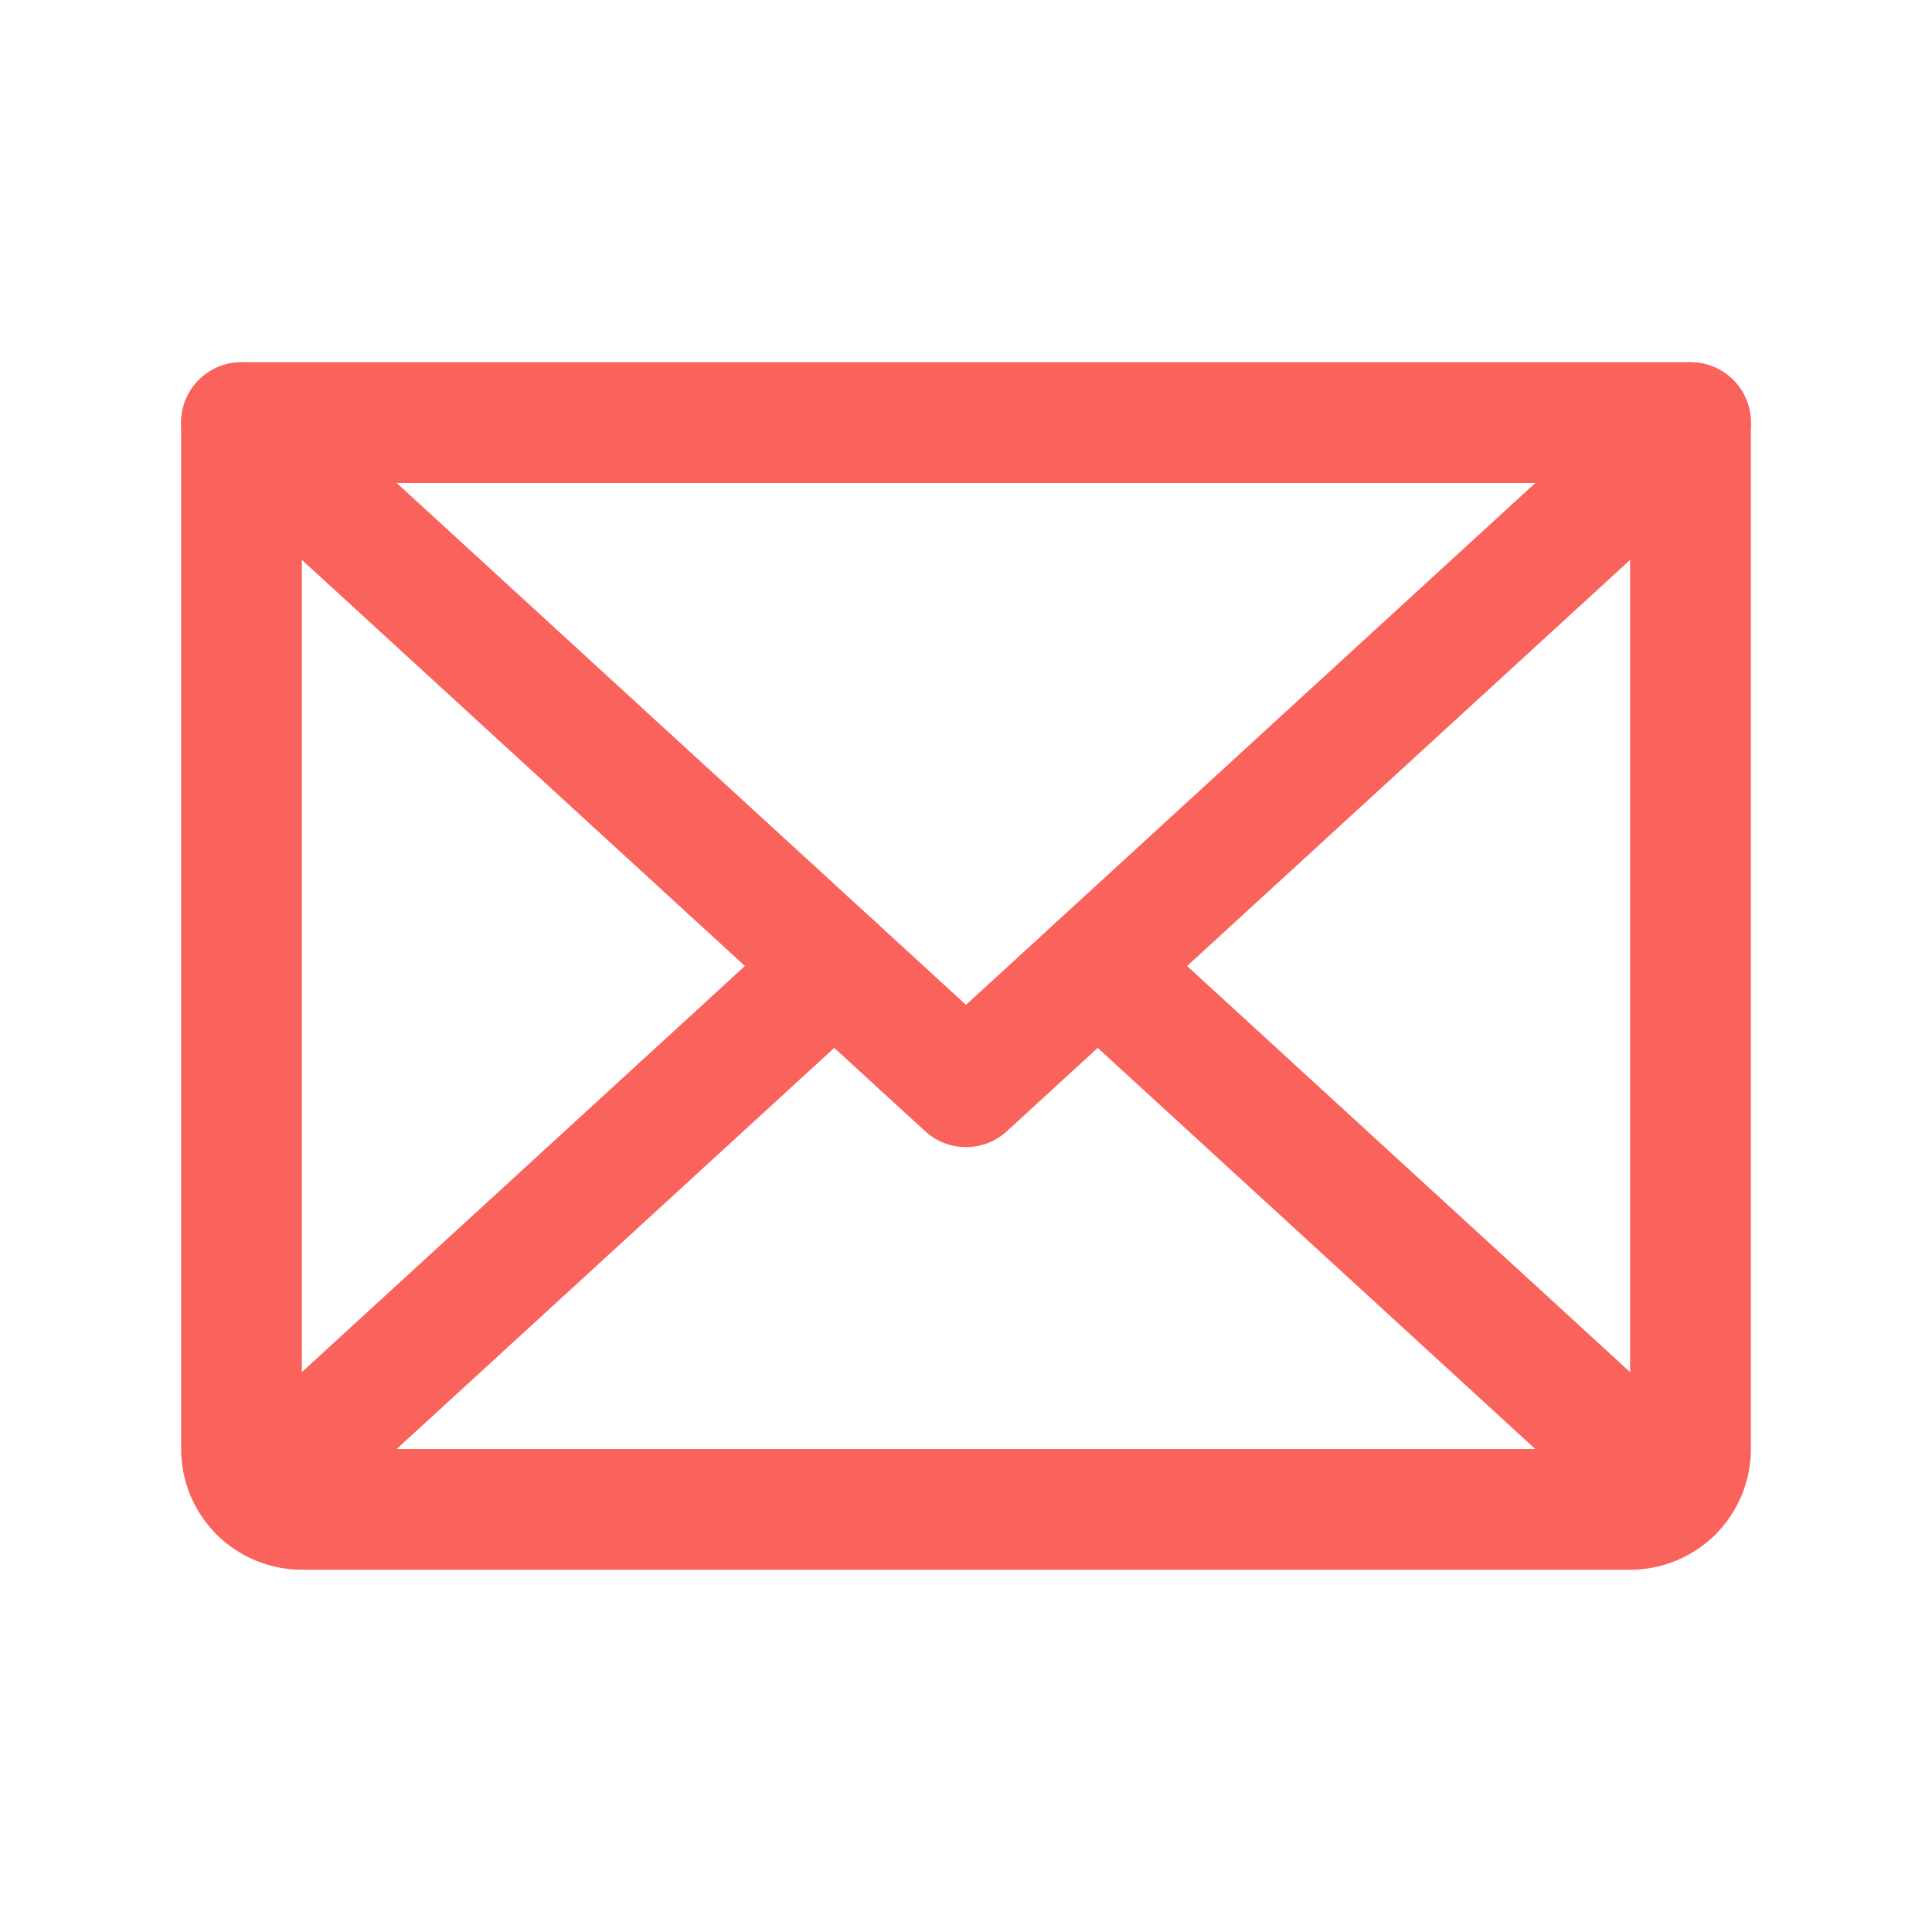
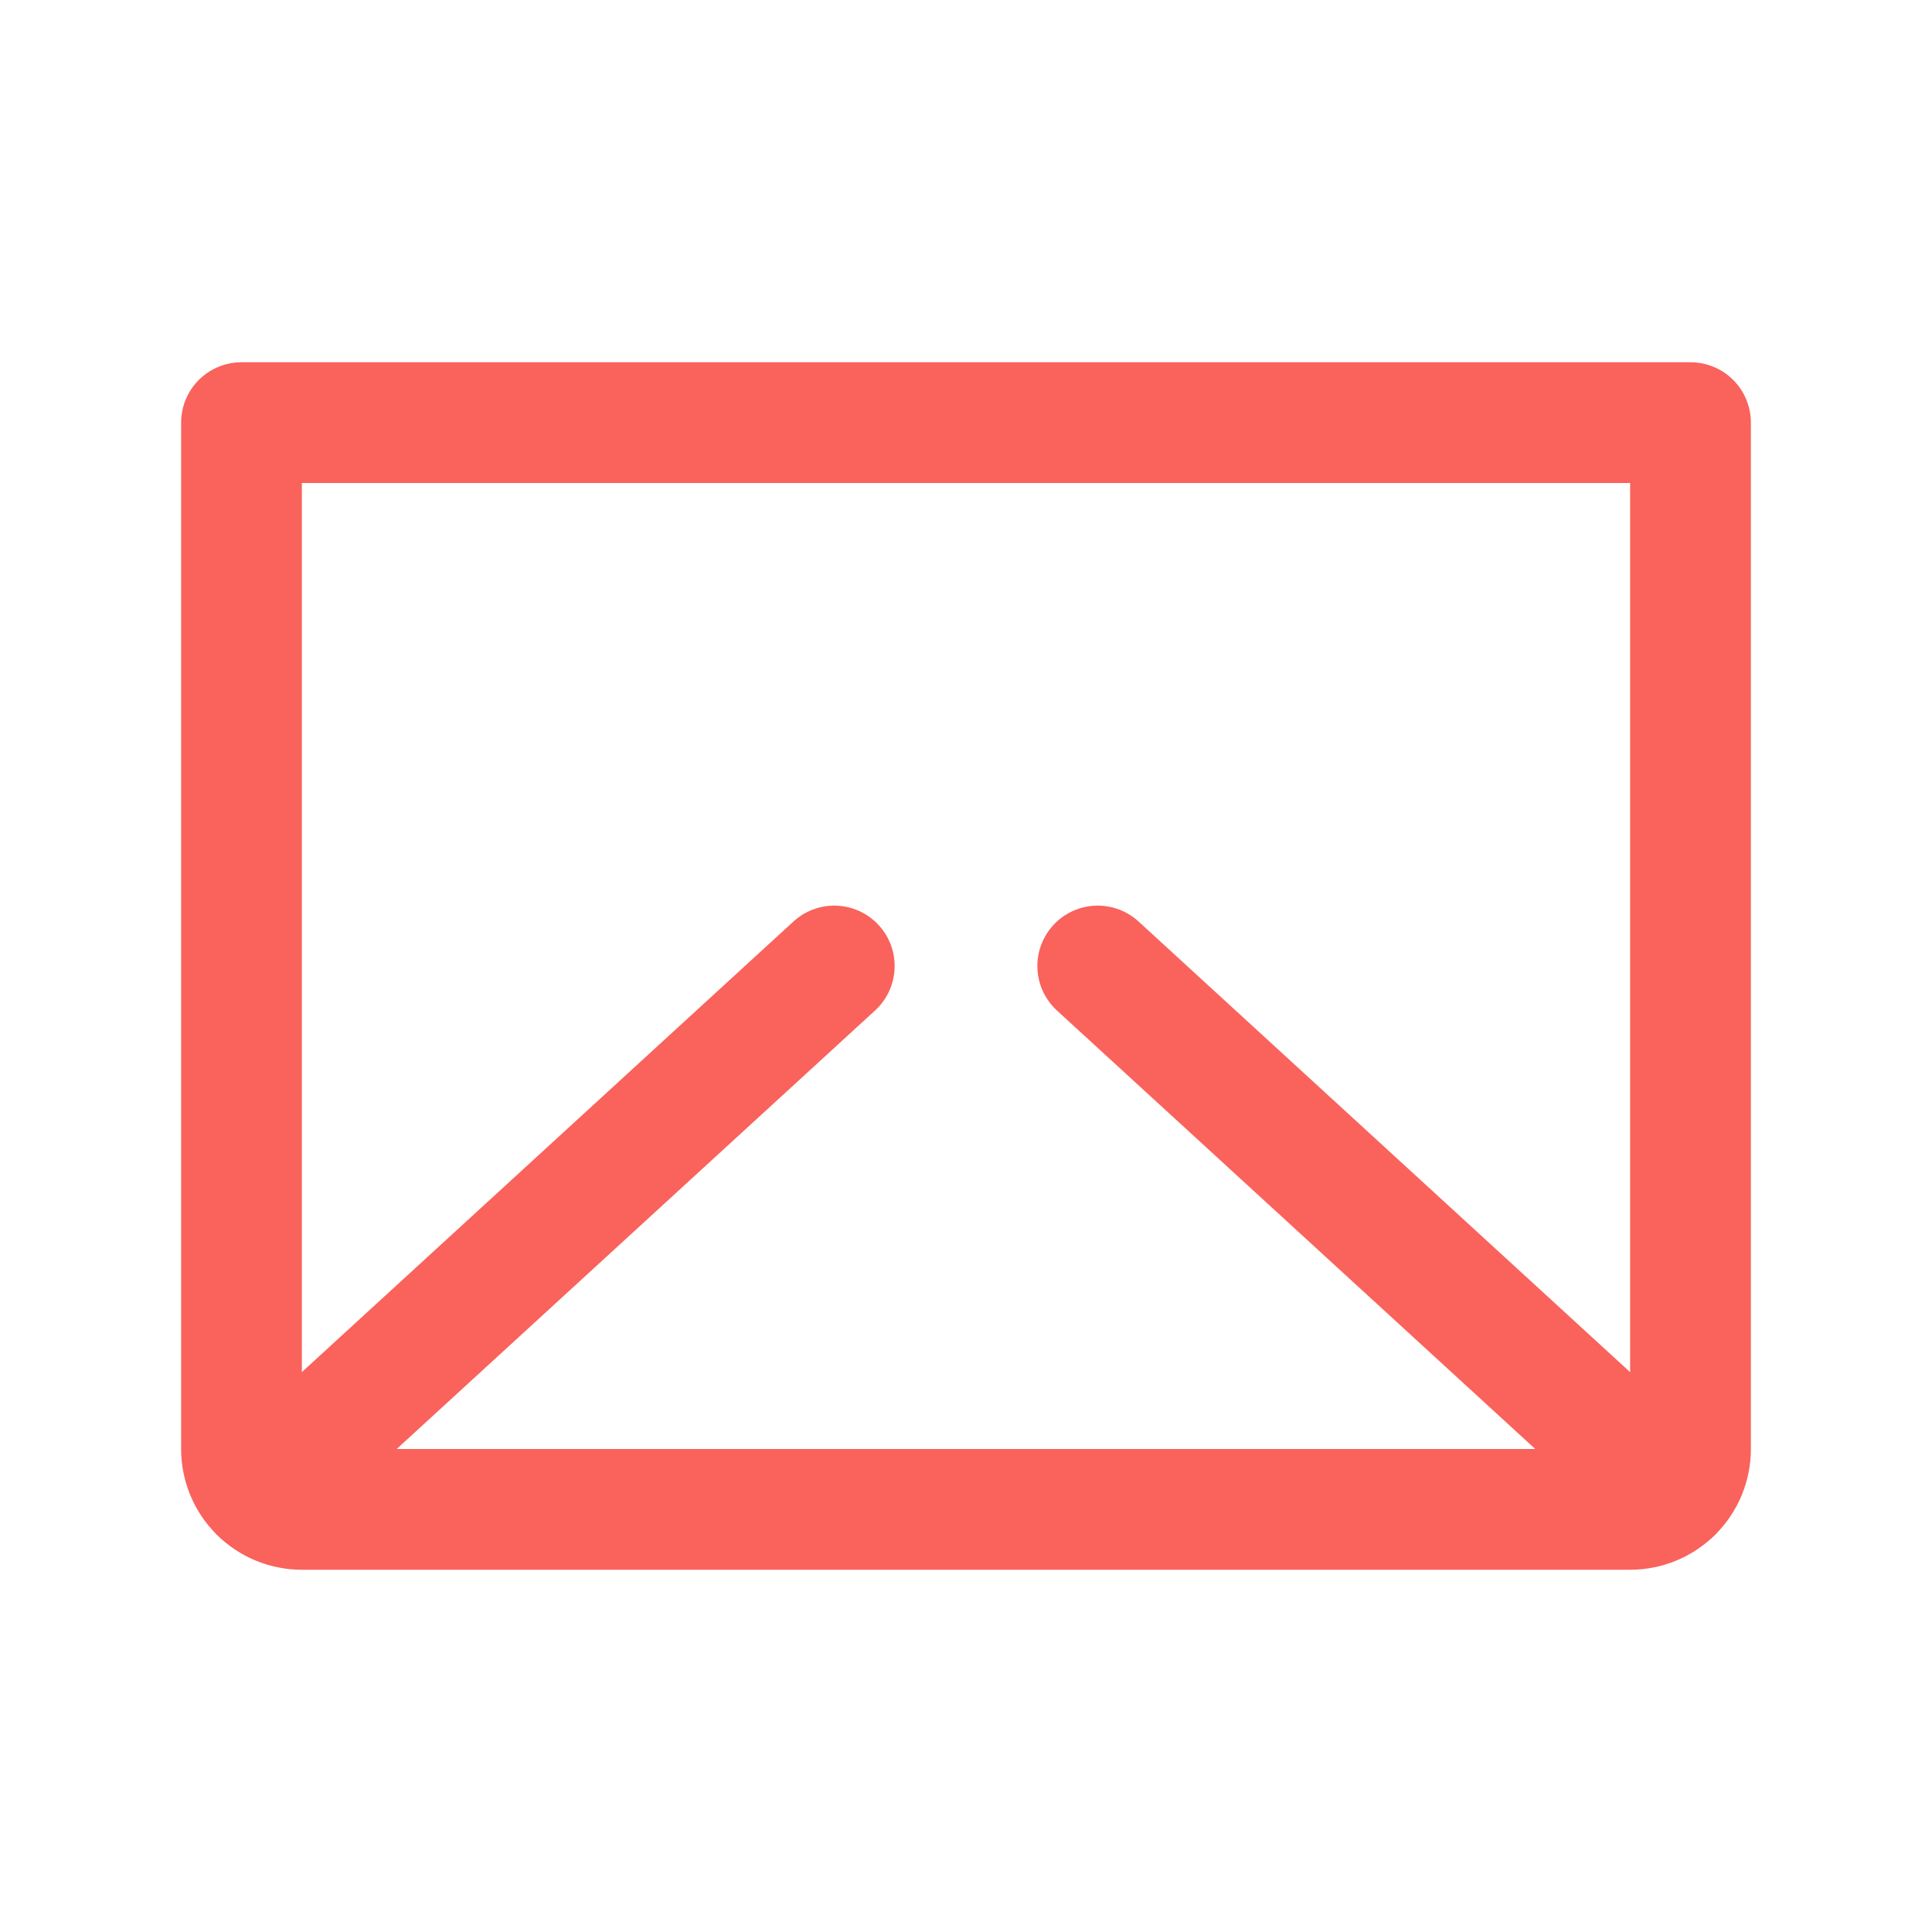
<svg xmlns="http://www.w3.org/2000/svg" width="32" height="32" viewBox="0 0 32 32" fill="none">
-   <path d="M28 7L16 18L4 7" stroke="#FA625C" stroke-width="2" stroke-linecap="round" stroke-linejoin="round" />
  <path d="M4 7H28V24C28 24.265 27.895 24.52 27.707 24.707C27.52 24.895 27.265 25 27 25H5C4.735 25 4.48 24.895 4.293 24.707C4.105 24.52 4 24.265 4 24V7Z" stroke="#FA625C" stroke-width="2" stroke-linecap="round" stroke-linejoin="round" />
  <path d="M13.818 16L4.308 24.717" stroke="#FA625C" stroke-width="2" stroke-linecap="round" stroke-linejoin="round" />
  <path d="M27.692 24.718L18.182 16" stroke="#FA625C" stroke-width="2" stroke-linecap="round" stroke-linejoin="round" />
</svg>